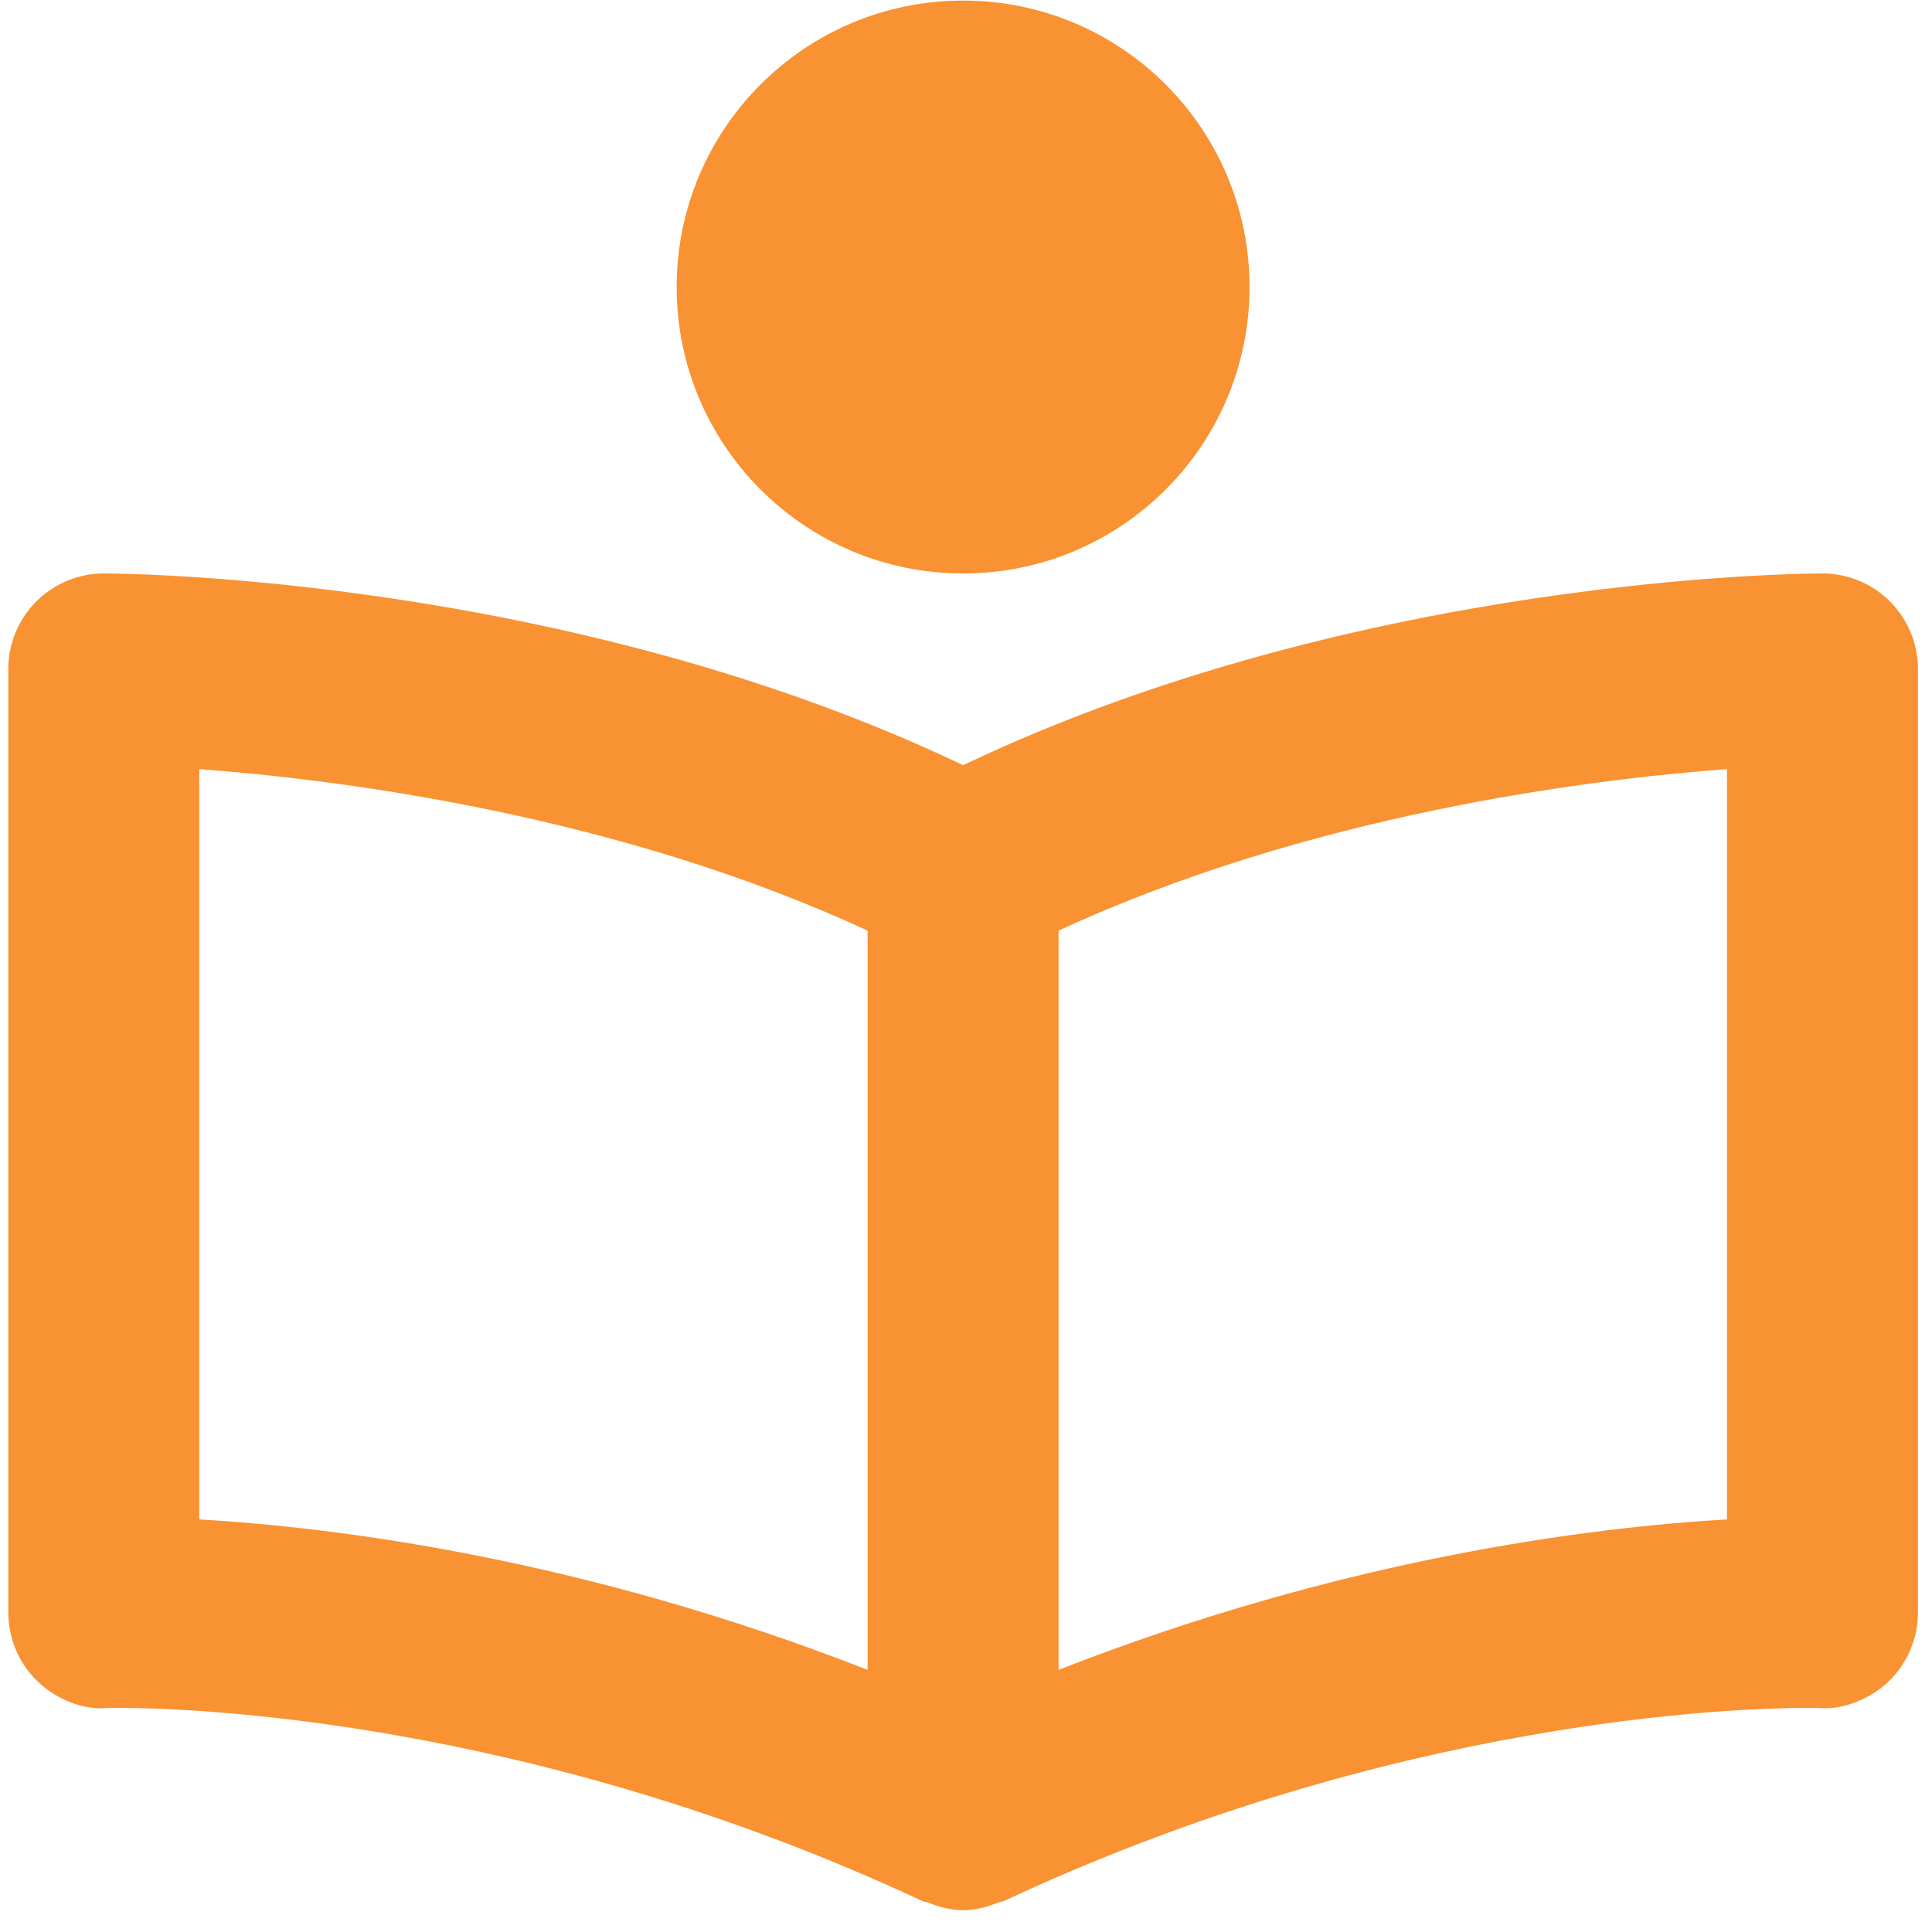
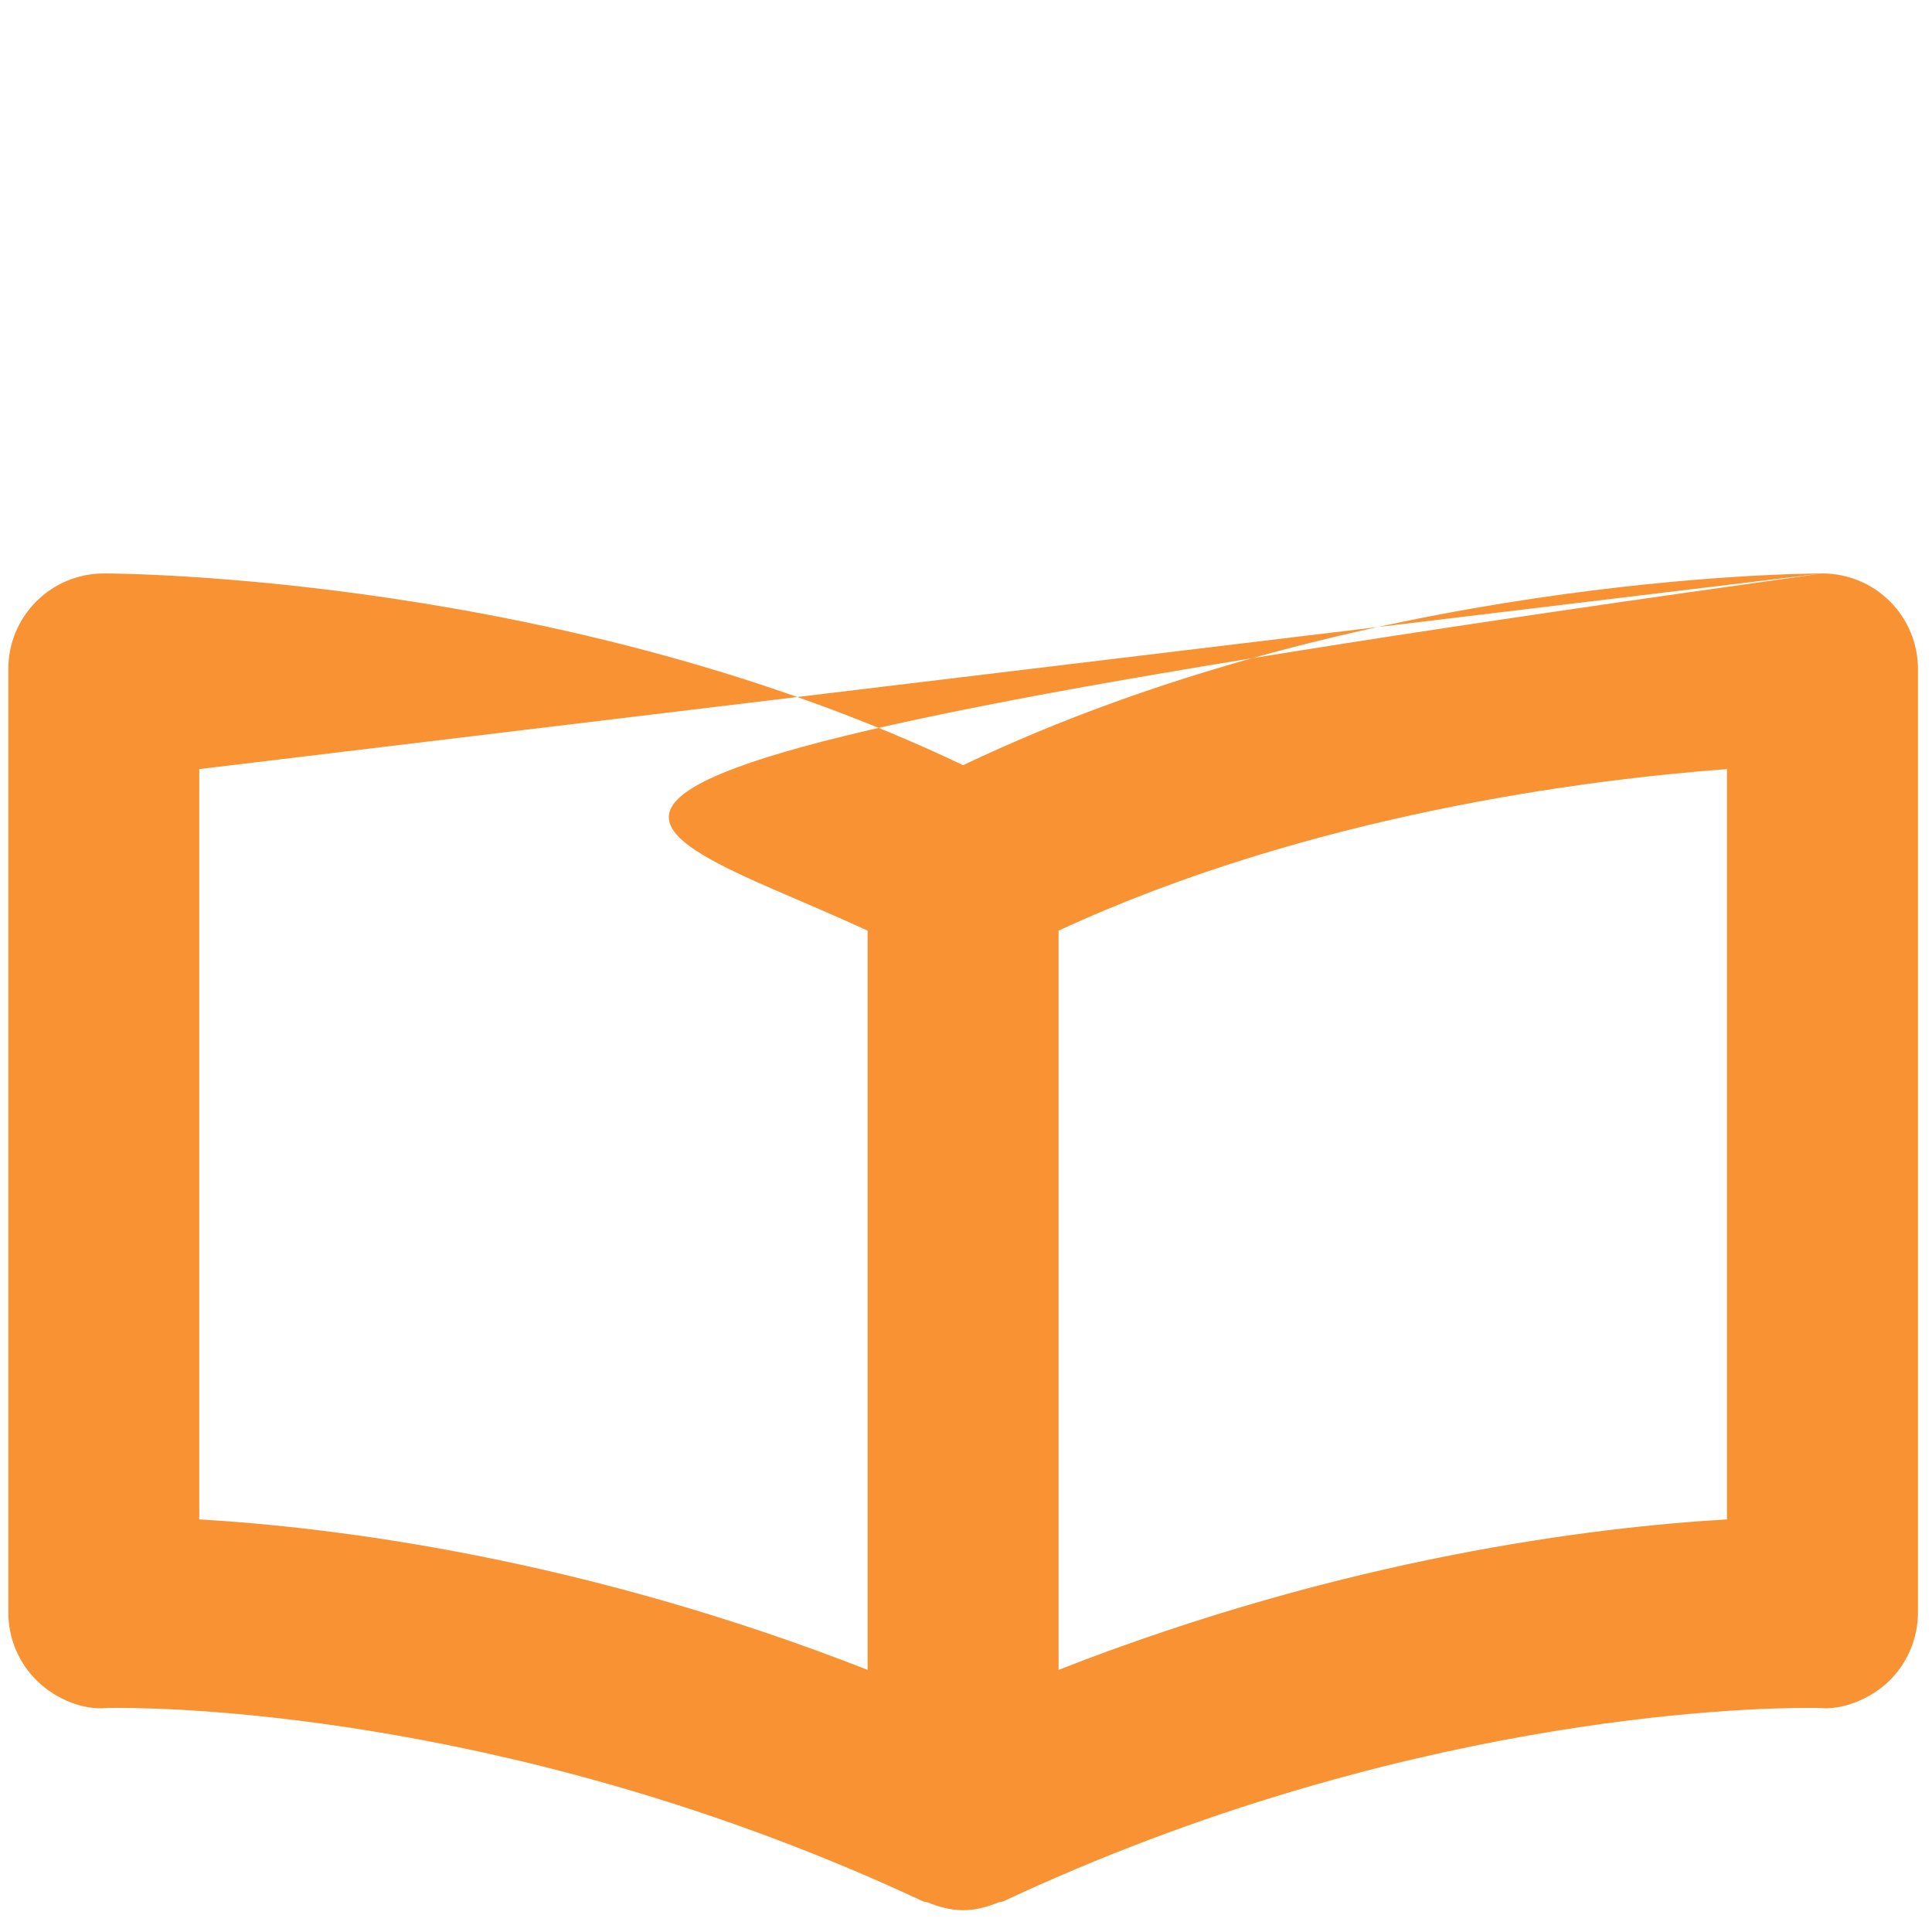
<svg xmlns="http://www.w3.org/2000/svg" width="50" height="50" viewBox="0 0 50 50" fill="none">
-   <path d="M47.165 14.841C46.666 14.841 35.18 14.913 24.925 19.803C14.67 14.913 3.185 14.841 2.686 14.841C2.031 14.841 1.402 15.102 0.939 15.565C0.475 16.028 0.215 16.657 0.215 17.312V41.734C0.215 42.065 0.282 42.393 0.411 42.699C0.541 43.004 0.73 43.28 0.969 43.51C1.45 43.975 2.155 44.264 2.77 44.202L3.084 44.2C4.771 44.2 13.699 44.442 23.88 49.203C23.919 49.223 23.964 49.216 24.003 49.231C24.298 49.352 24.607 49.436 24.925 49.436C25.244 49.436 25.553 49.352 25.849 49.231C25.889 49.216 25.933 49.223 25.973 49.203C36.154 44.439 45.081 44.2 46.769 44.2L47.083 44.202C47.671 44.264 48.4 43.975 48.884 43.51C49.364 43.043 49.636 42.401 49.636 41.734V17.312C49.636 16.657 49.375 16.028 48.912 15.565C48.449 15.102 47.82 14.841 47.165 14.841ZM5.157 19.904C8.826 20.179 15.983 21.09 22.454 24.085V43.216C15.041 40.313 8.641 39.525 5.157 39.322V19.904ZM44.694 39.322C41.209 39.525 34.809 40.313 27.396 43.216V24.085C33.868 21.09 41.024 20.179 44.694 19.904V39.322Z" fill="#F99232" />
-   <path d="M24.925 14.841C29.02 14.841 32.338 11.522 32.338 7.428C32.338 3.334 29.02 0.015 24.925 0.015C20.831 0.015 17.512 3.334 17.512 7.428C17.512 11.522 20.831 14.841 24.925 14.841Z" fill="#F99232" />
+   <path d="M47.165 14.841C46.666 14.841 35.18 14.913 24.925 19.803C14.67 14.913 3.185 14.841 2.686 14.841C2.031 14.841 1.402 15.102 0.939 15.565C0.475 16.028 0.215 16.657 0.215 17.312V41.734C0.215 42.065 0.282 42.393 0.411 42.699C0.541 43.004 0.73 43.28 0.969 43.51C1.45 43.975 2.155 44.264 2.77 44.202L3.084 44.2C4.771 44.2 13.699 44.442 23.88 49.203C23.919 49.223 23.964 49.216 24.003 49.231C24.298 49.352 24.607 49.436 24.925 49.436C25.244 49.436 25.553 49.352 25.849 49.231C25.889 49.216 25.933 49.223 25.973 49.203C36.154 44.439 45.081 44.2 46.769 44.2L47.083 44.202C47.671 44.264 48.4 43.975 48.884 43.51C49.364 43.043 49.636 42.401 49.636 41.734V17.312C49.636 16.657 49.375 16.028 48.912 15.565C48.449 15.102 47.82 14.841 47.165 14.841ZC8.826 20.179 15.983 21.09 22.454 24.085V43.216C15.041 40.313 8.641 39.525 5.157 39.322V19.904ZM44.694 39.322C41.209 39.525 34.809 40.313 27.396 43.216V24.085C33.868 21.09 41.024 20.179 44.694 19.904V39.322Z" fill="#F99232" />
</svg>